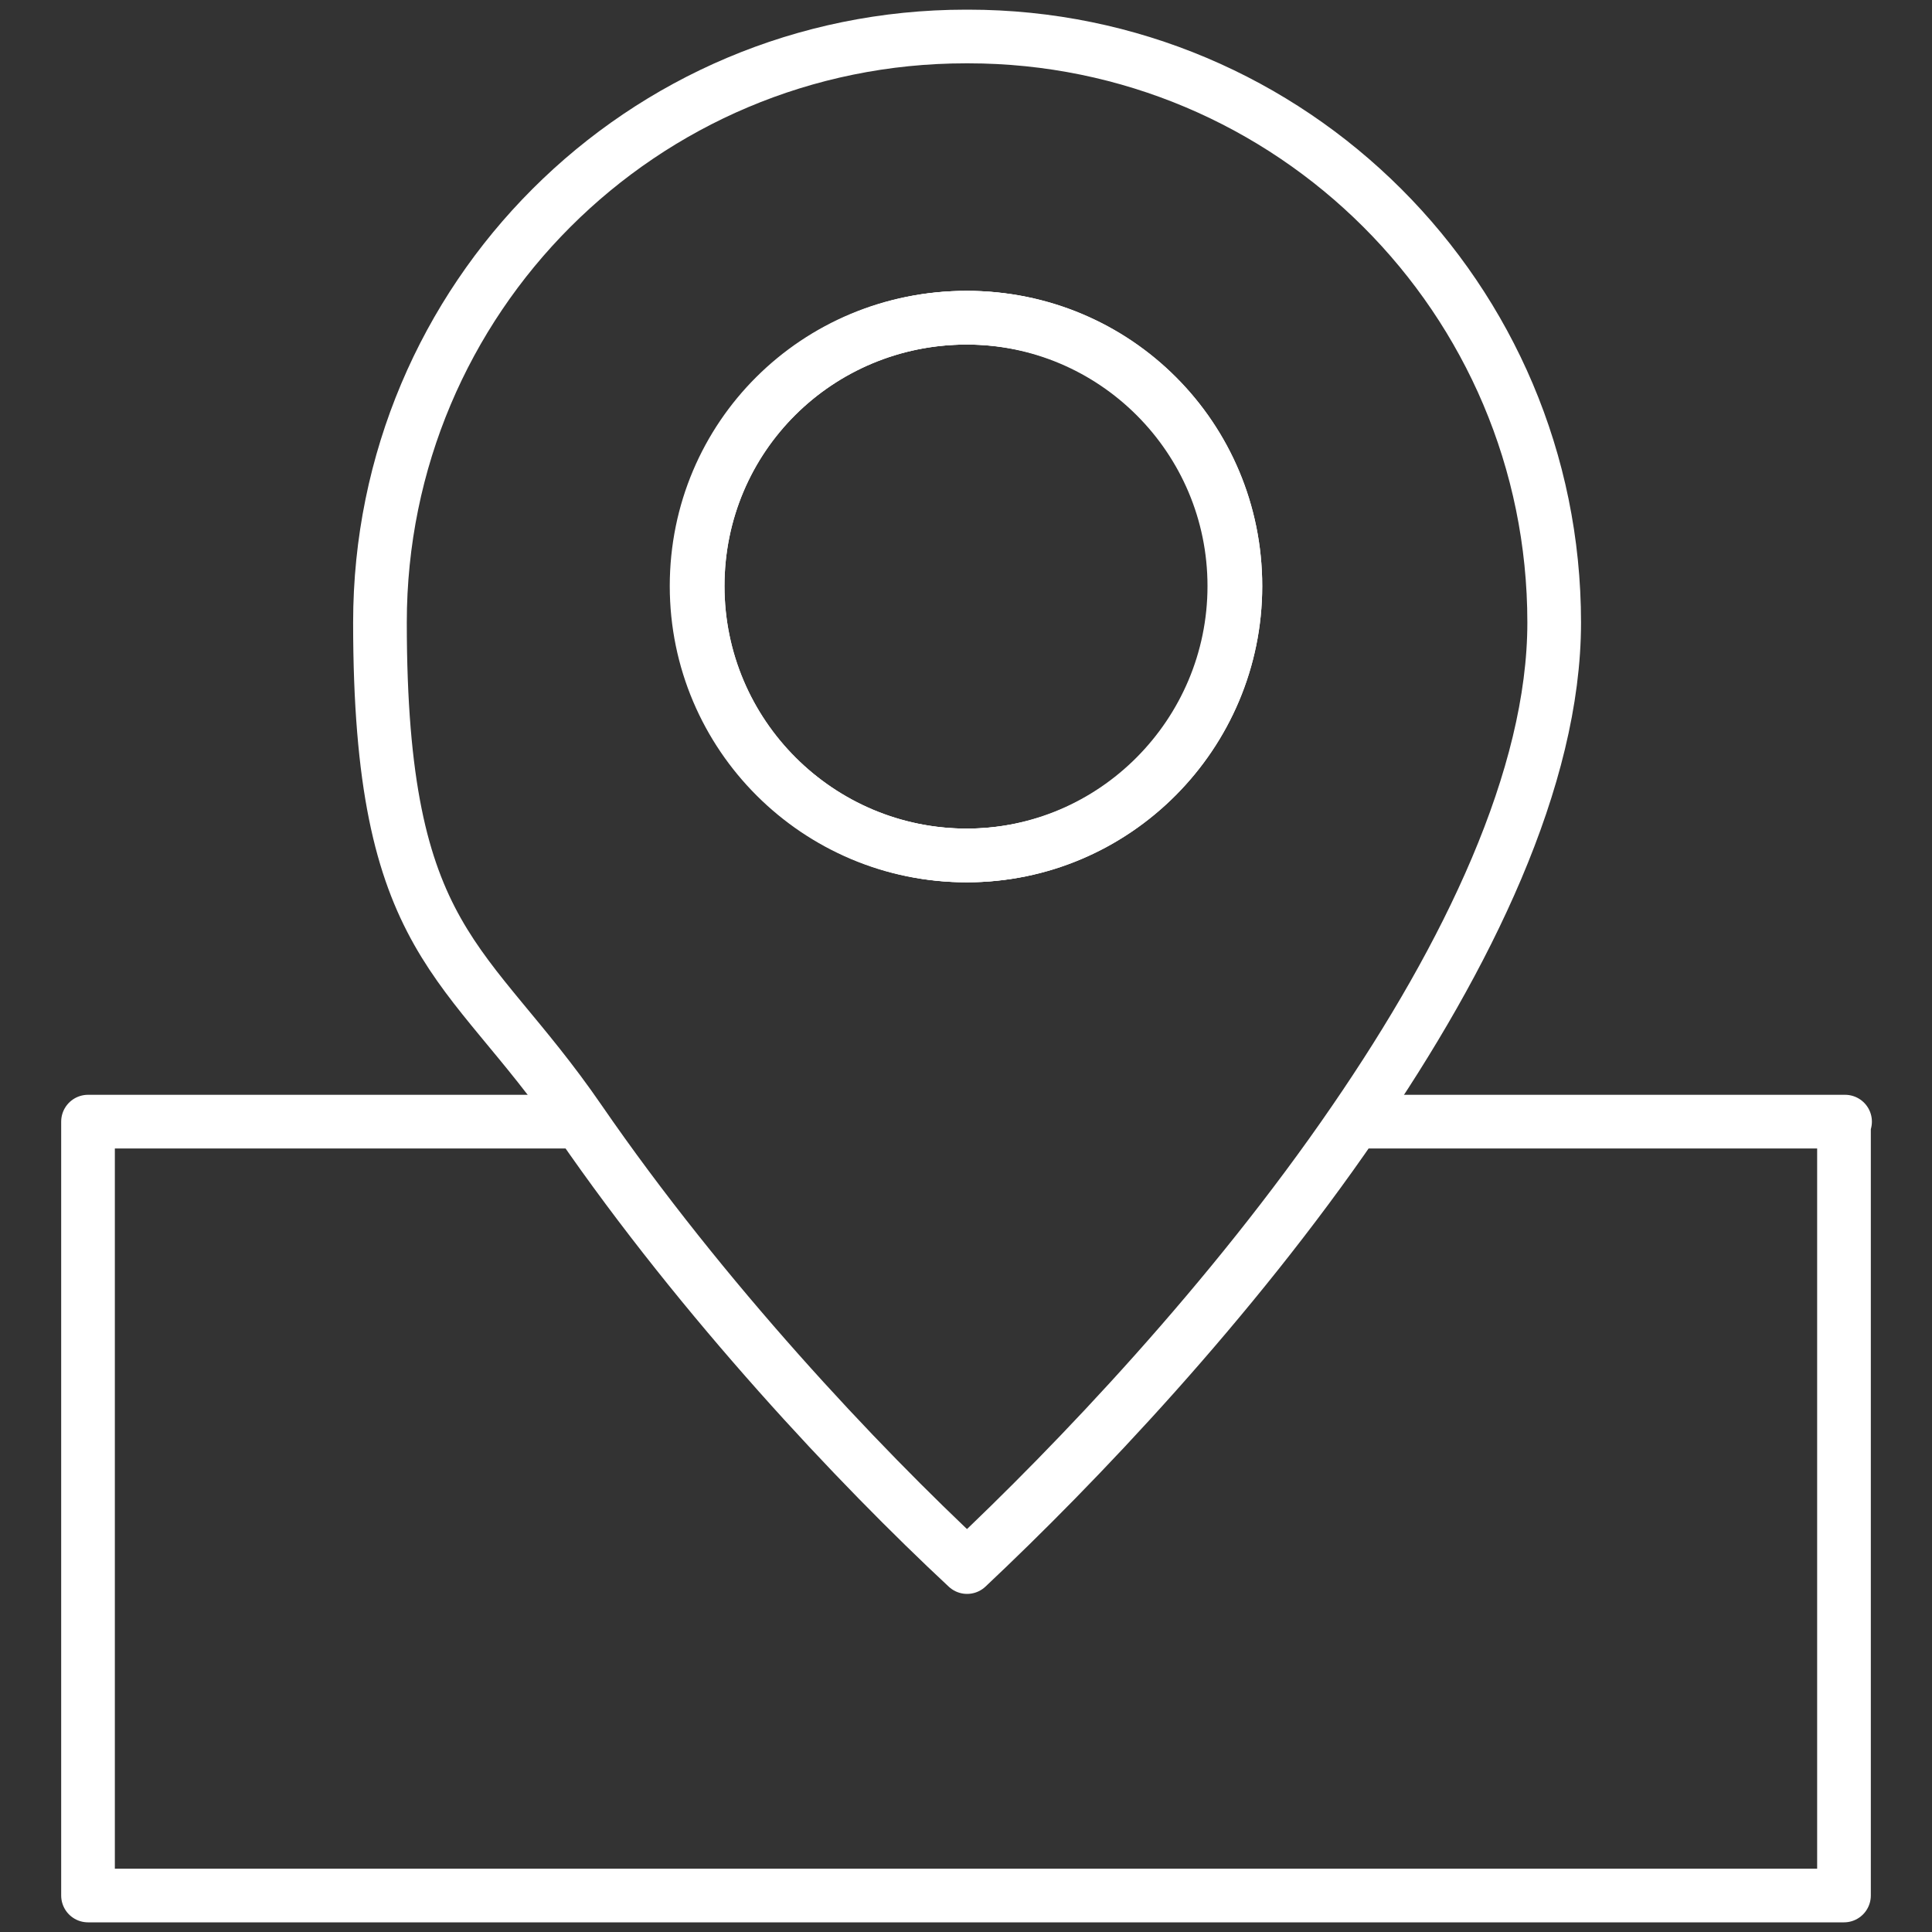
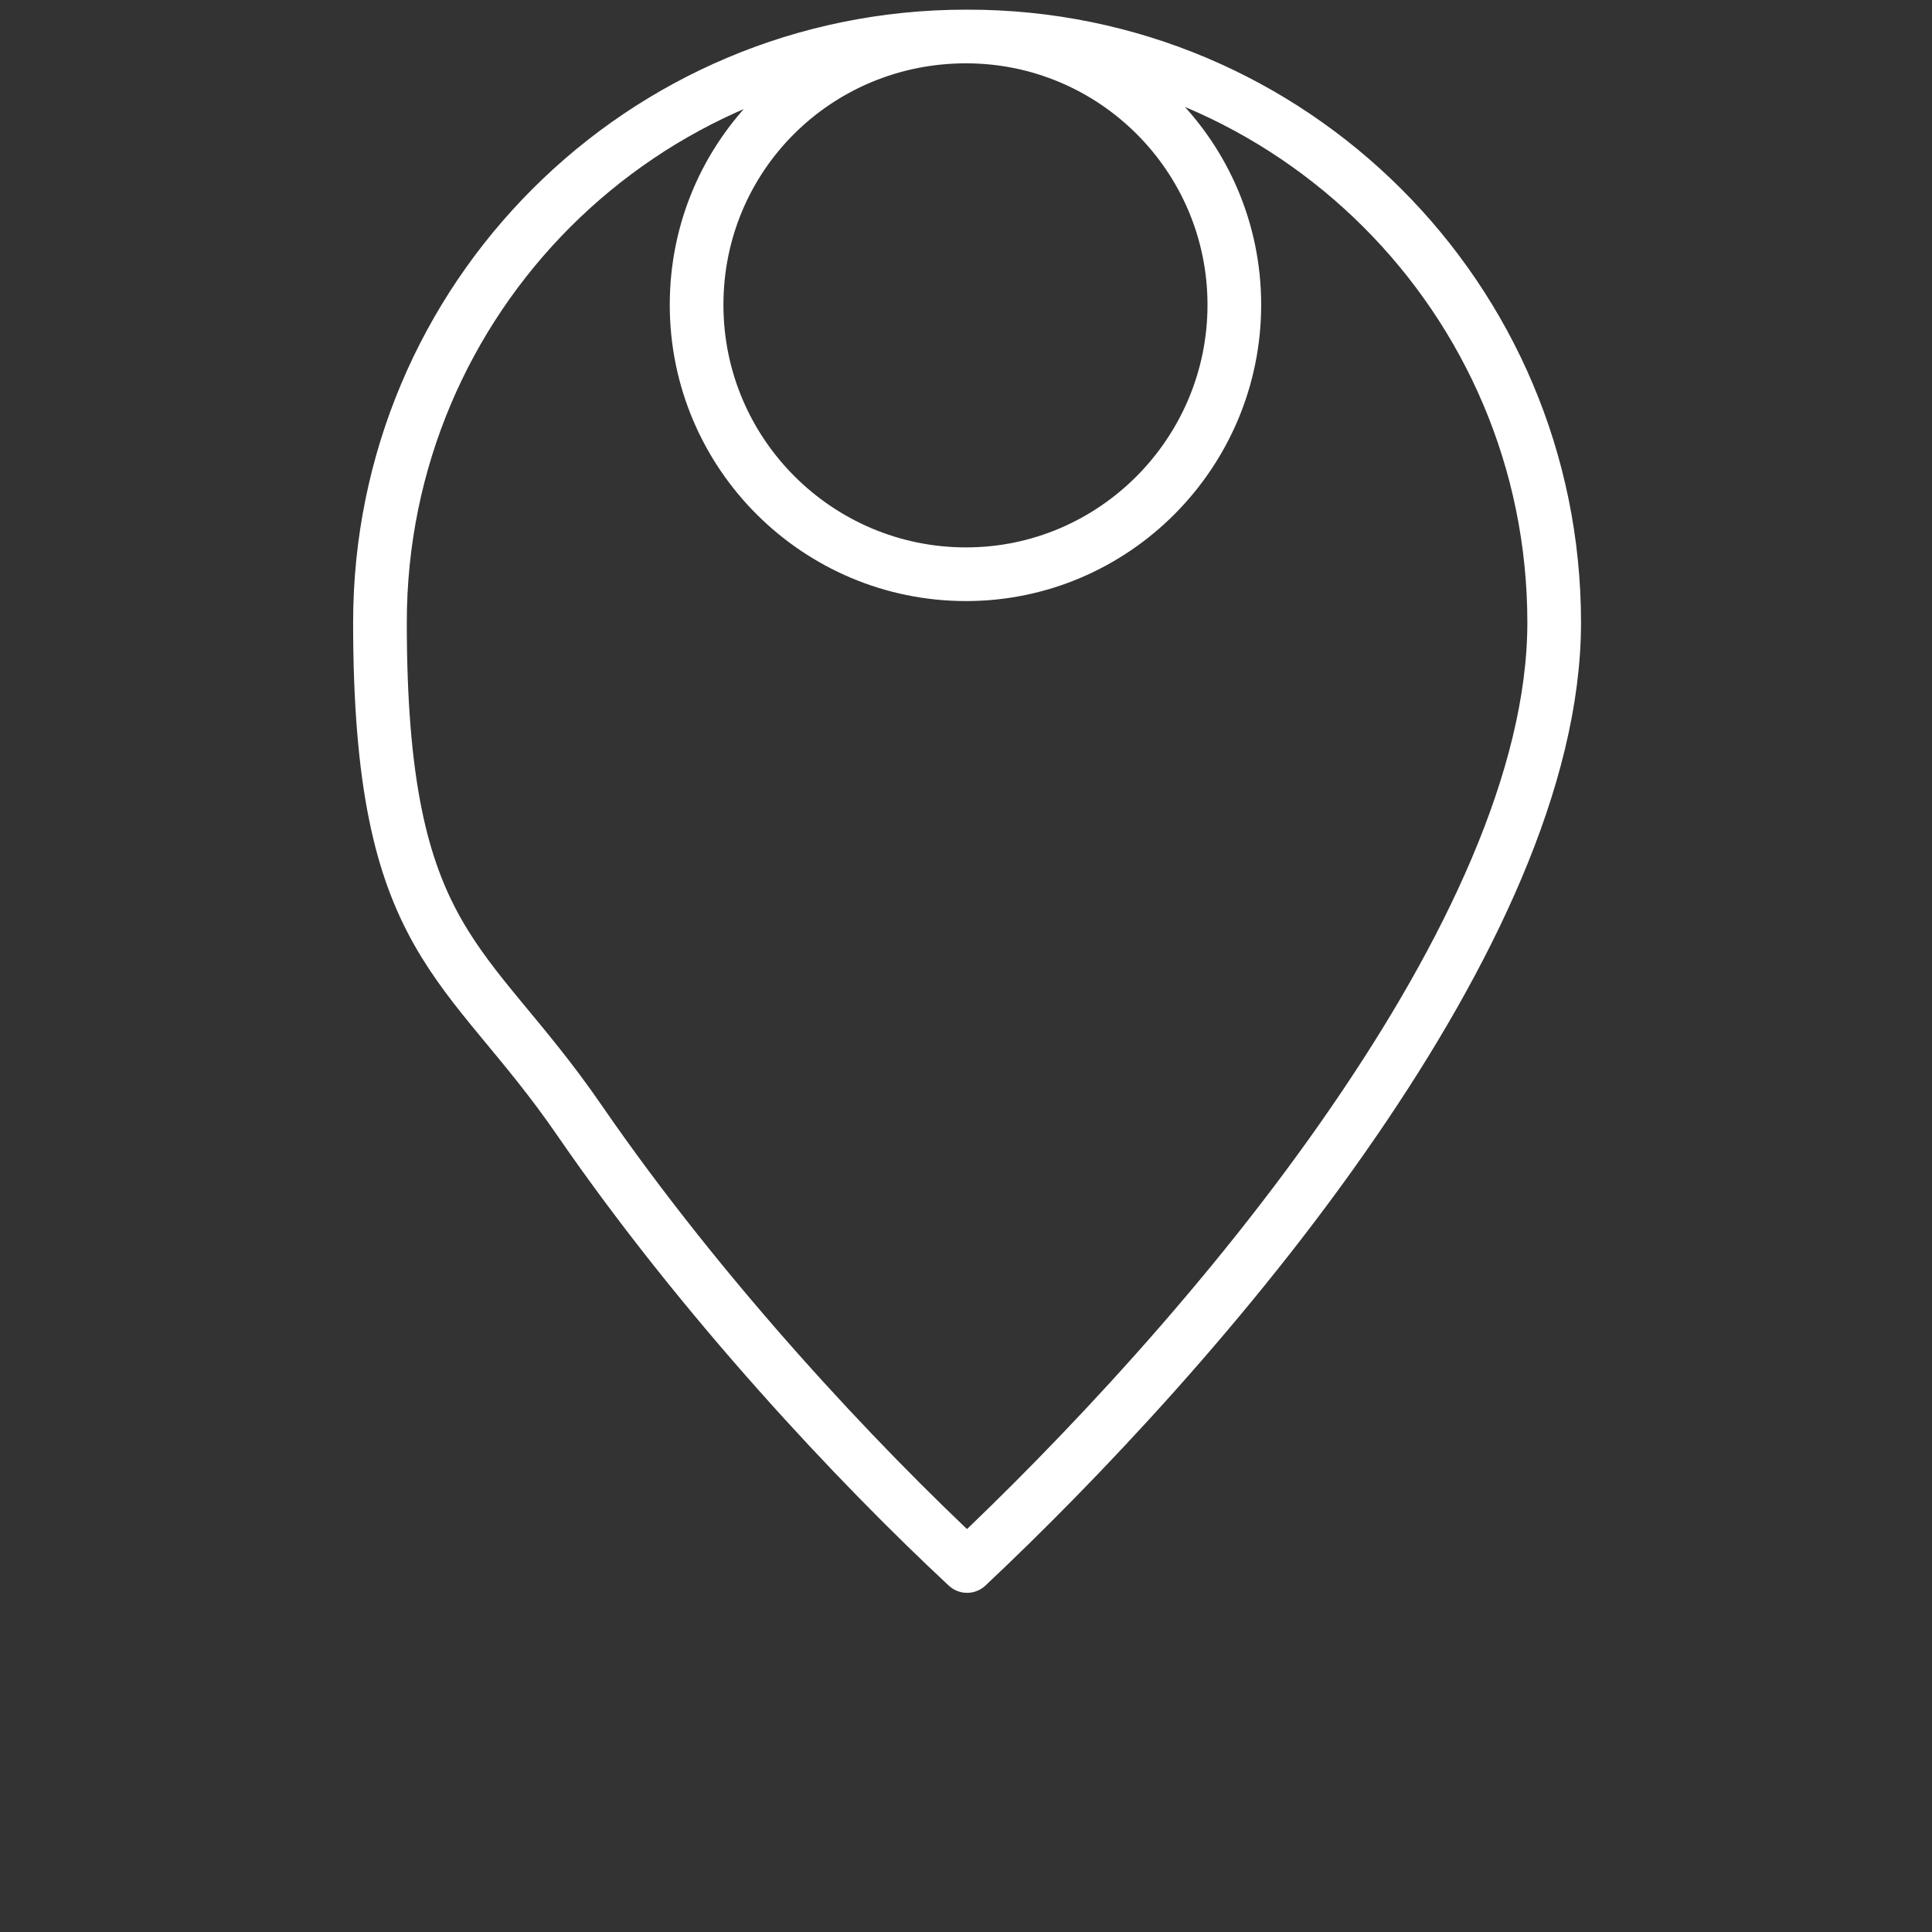
<svg xmlns="http://www.w3.org/2000/svg" id="Layer_1" viewBox="0 0 180 180">
  <rect x="0" y="0" width="180" height="180" fill="#333333" stroke="none" />
  <defs>
    <style>.cls-1{fill:none;stroke:#fff;stroke-linecap:round;stroke-linejoin:round;stroke-width:5px;}</style>
  </defs>
-   <path class="cls-1" d="m90,3.4c-30.2,0-54.6,24.4-54.6,54.6s8.1,31.1,18.6,46.4c11.5,16.7,25.9,32,36.1,41.5,10.1-9.5,24.6-24.7,36.1-41.5,10.5-15.3,18.6-31.9,18.6-46.4,0-30.2-24.5-54.6-54.6-54.6Zm0,26.2c13.8,0,25,11.2,25,25s-11.2,25.1-25,25.1-25.1-11.2-25.1-25.1,11.2-25,25.1-25Z" />
-   <path class="cls-1" d="m115.1,54.6c0,13.8-11.2,25.1-25,25.1s-25.1-11.2-25.1-25.1,11.2-25,25.1-25,25,11.2,25,25Z" />
-   <path class="cls-1" d="m115.1,54.6c0,13.8-11.2,25.1-25,25.1s-25.1-11.2-25.1-25.1,11.2-25,25.1-25,25,11.2,25,25Z" />
-   <path class="cls-1" d="m171.8,104.5v72.1H8.2v-72.1h45.8c11.5,16.7,25.9,32,36.1,41.5,10.1-9.5,24.6-24.7,36.1-41.5h45.7Z" />
+   <path class="cls-1" d="m90,3.4c-30.2,0-54.6,24.4-54.6,54.6s8.1,31.1,18.6,46.4c11.5,16.7,25.9,32,36.1,41.5,10.1-9.5,24.6-24.7,36.1-41.5,10.5-15.3,18.6-31.9,18.6-46.4,0-30.2-24.5-54.6-54.6-54.6Zc13.8,0,25,11.2,25,25s-11.2,25.1-25,25.1-25.1-11.2-25.1-25.1,11.2-25,25.1-25Z" />
</svg>